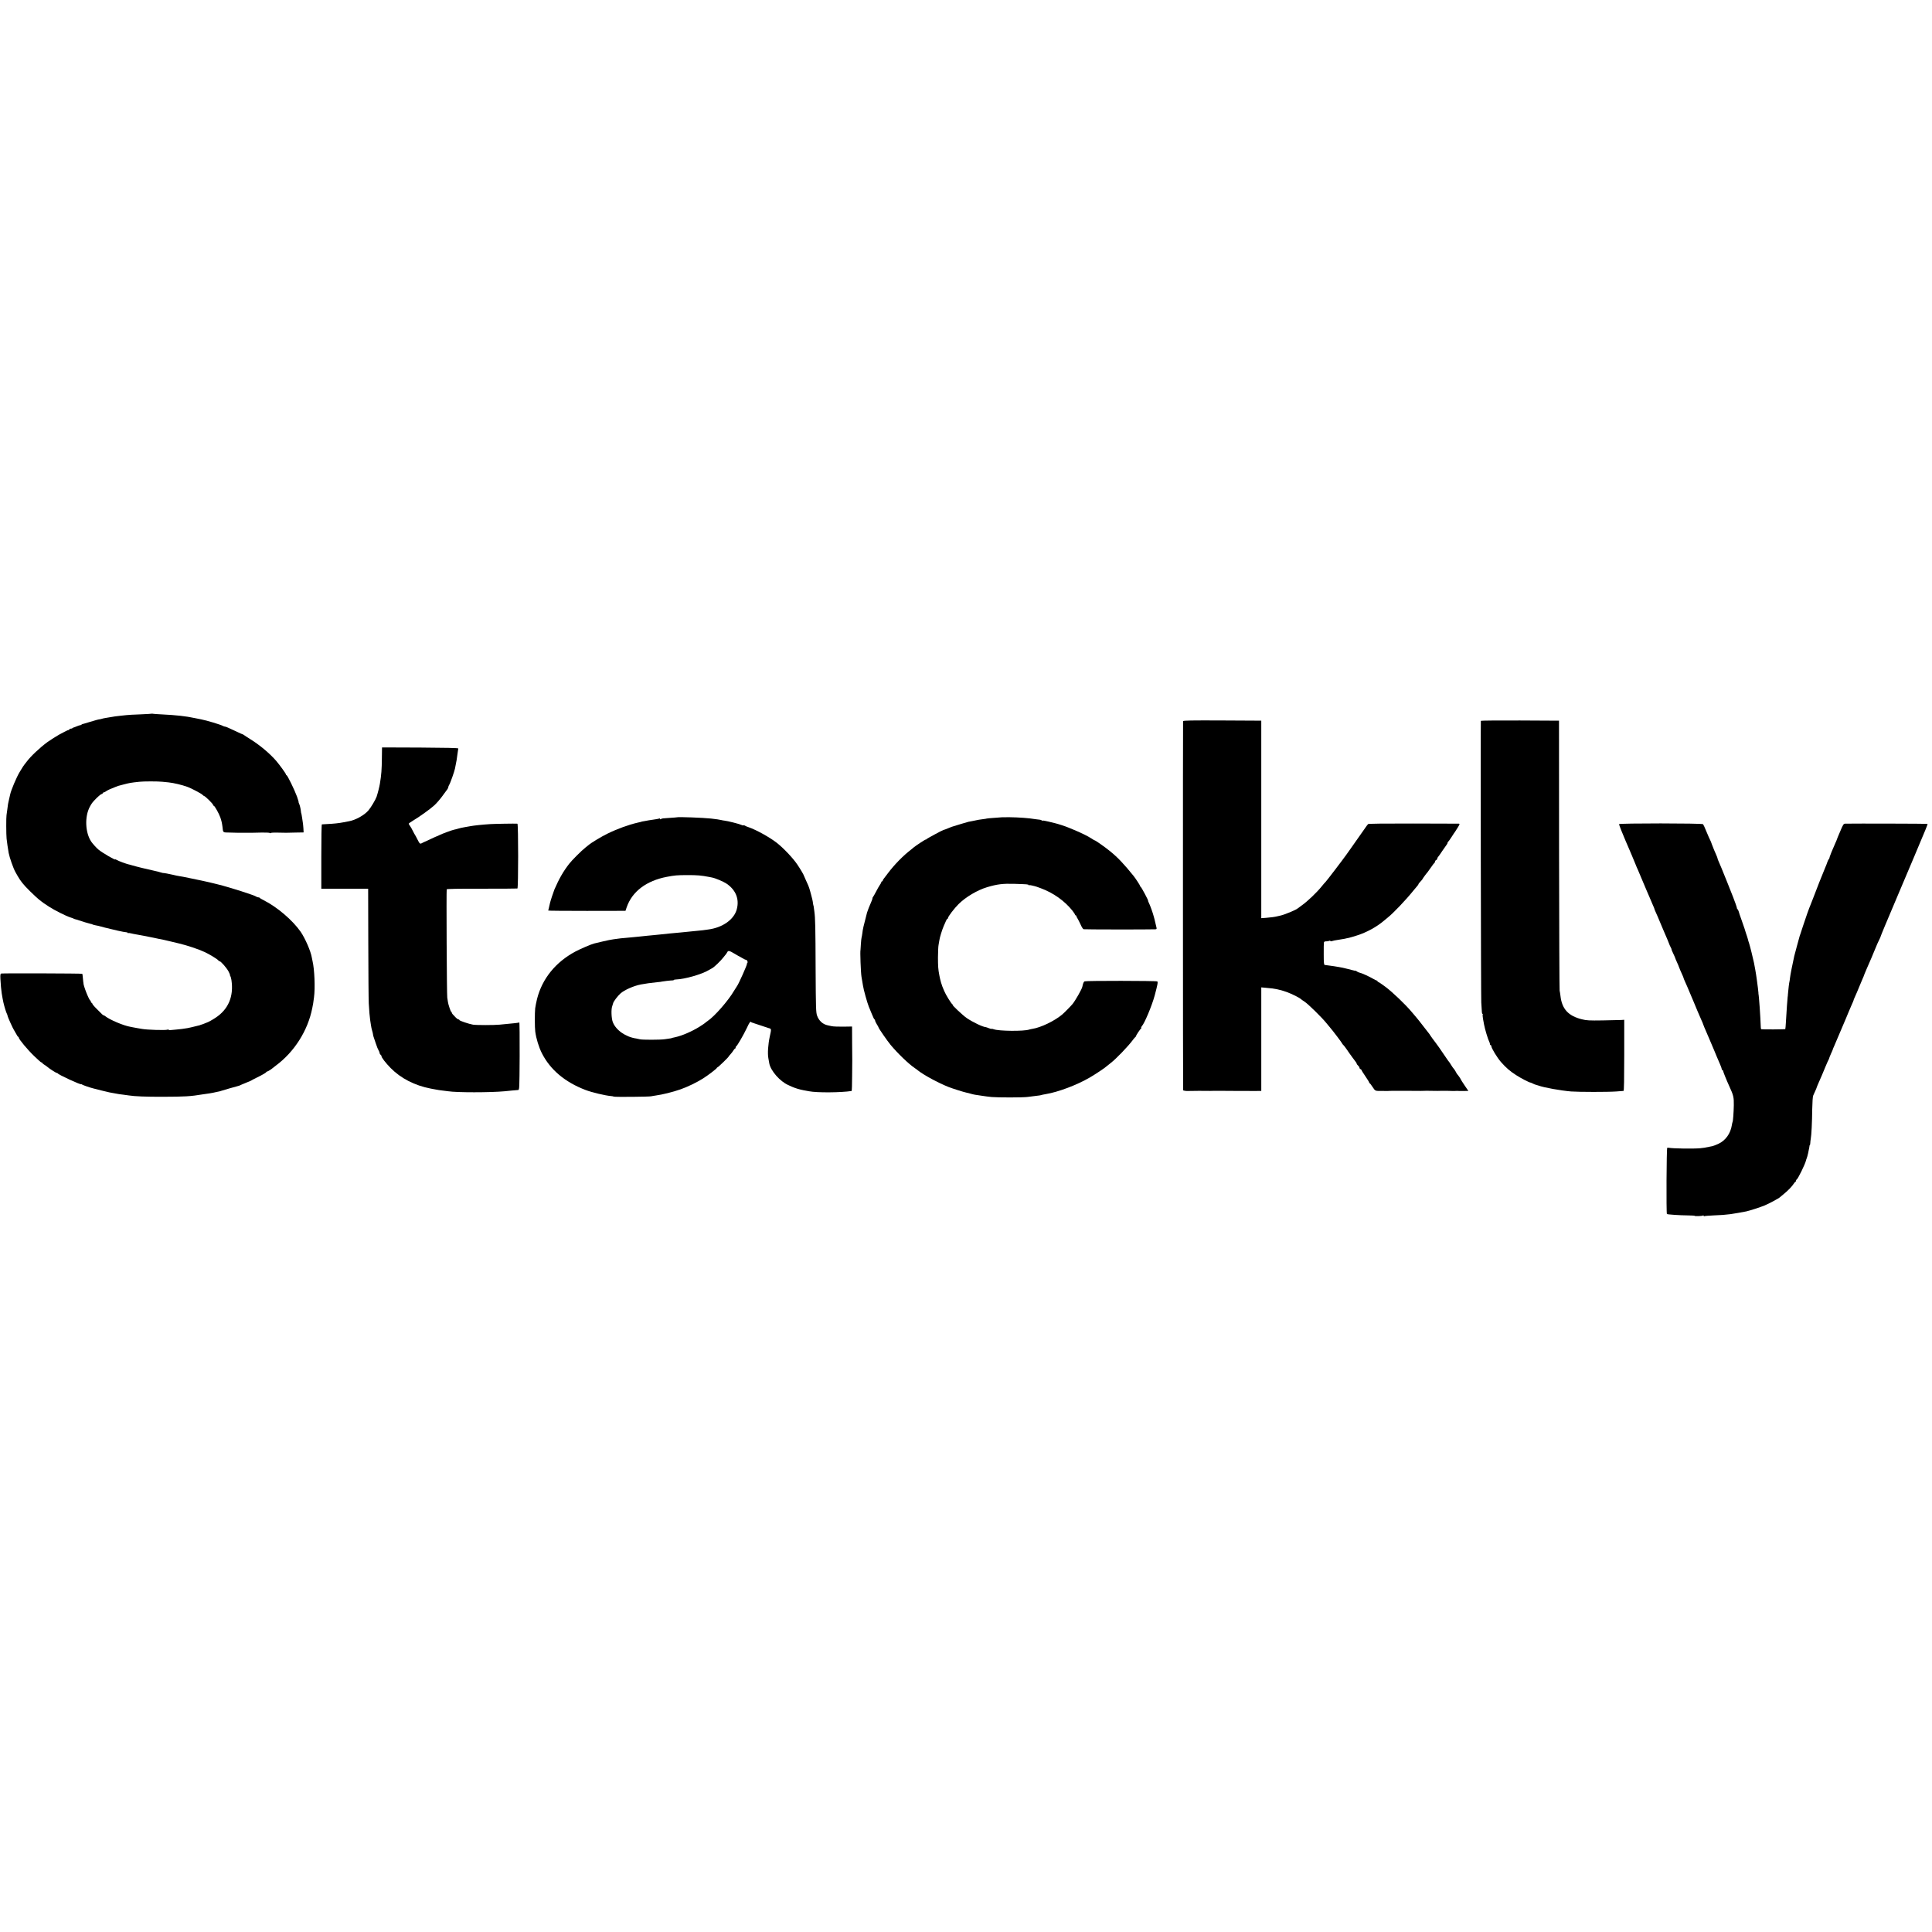
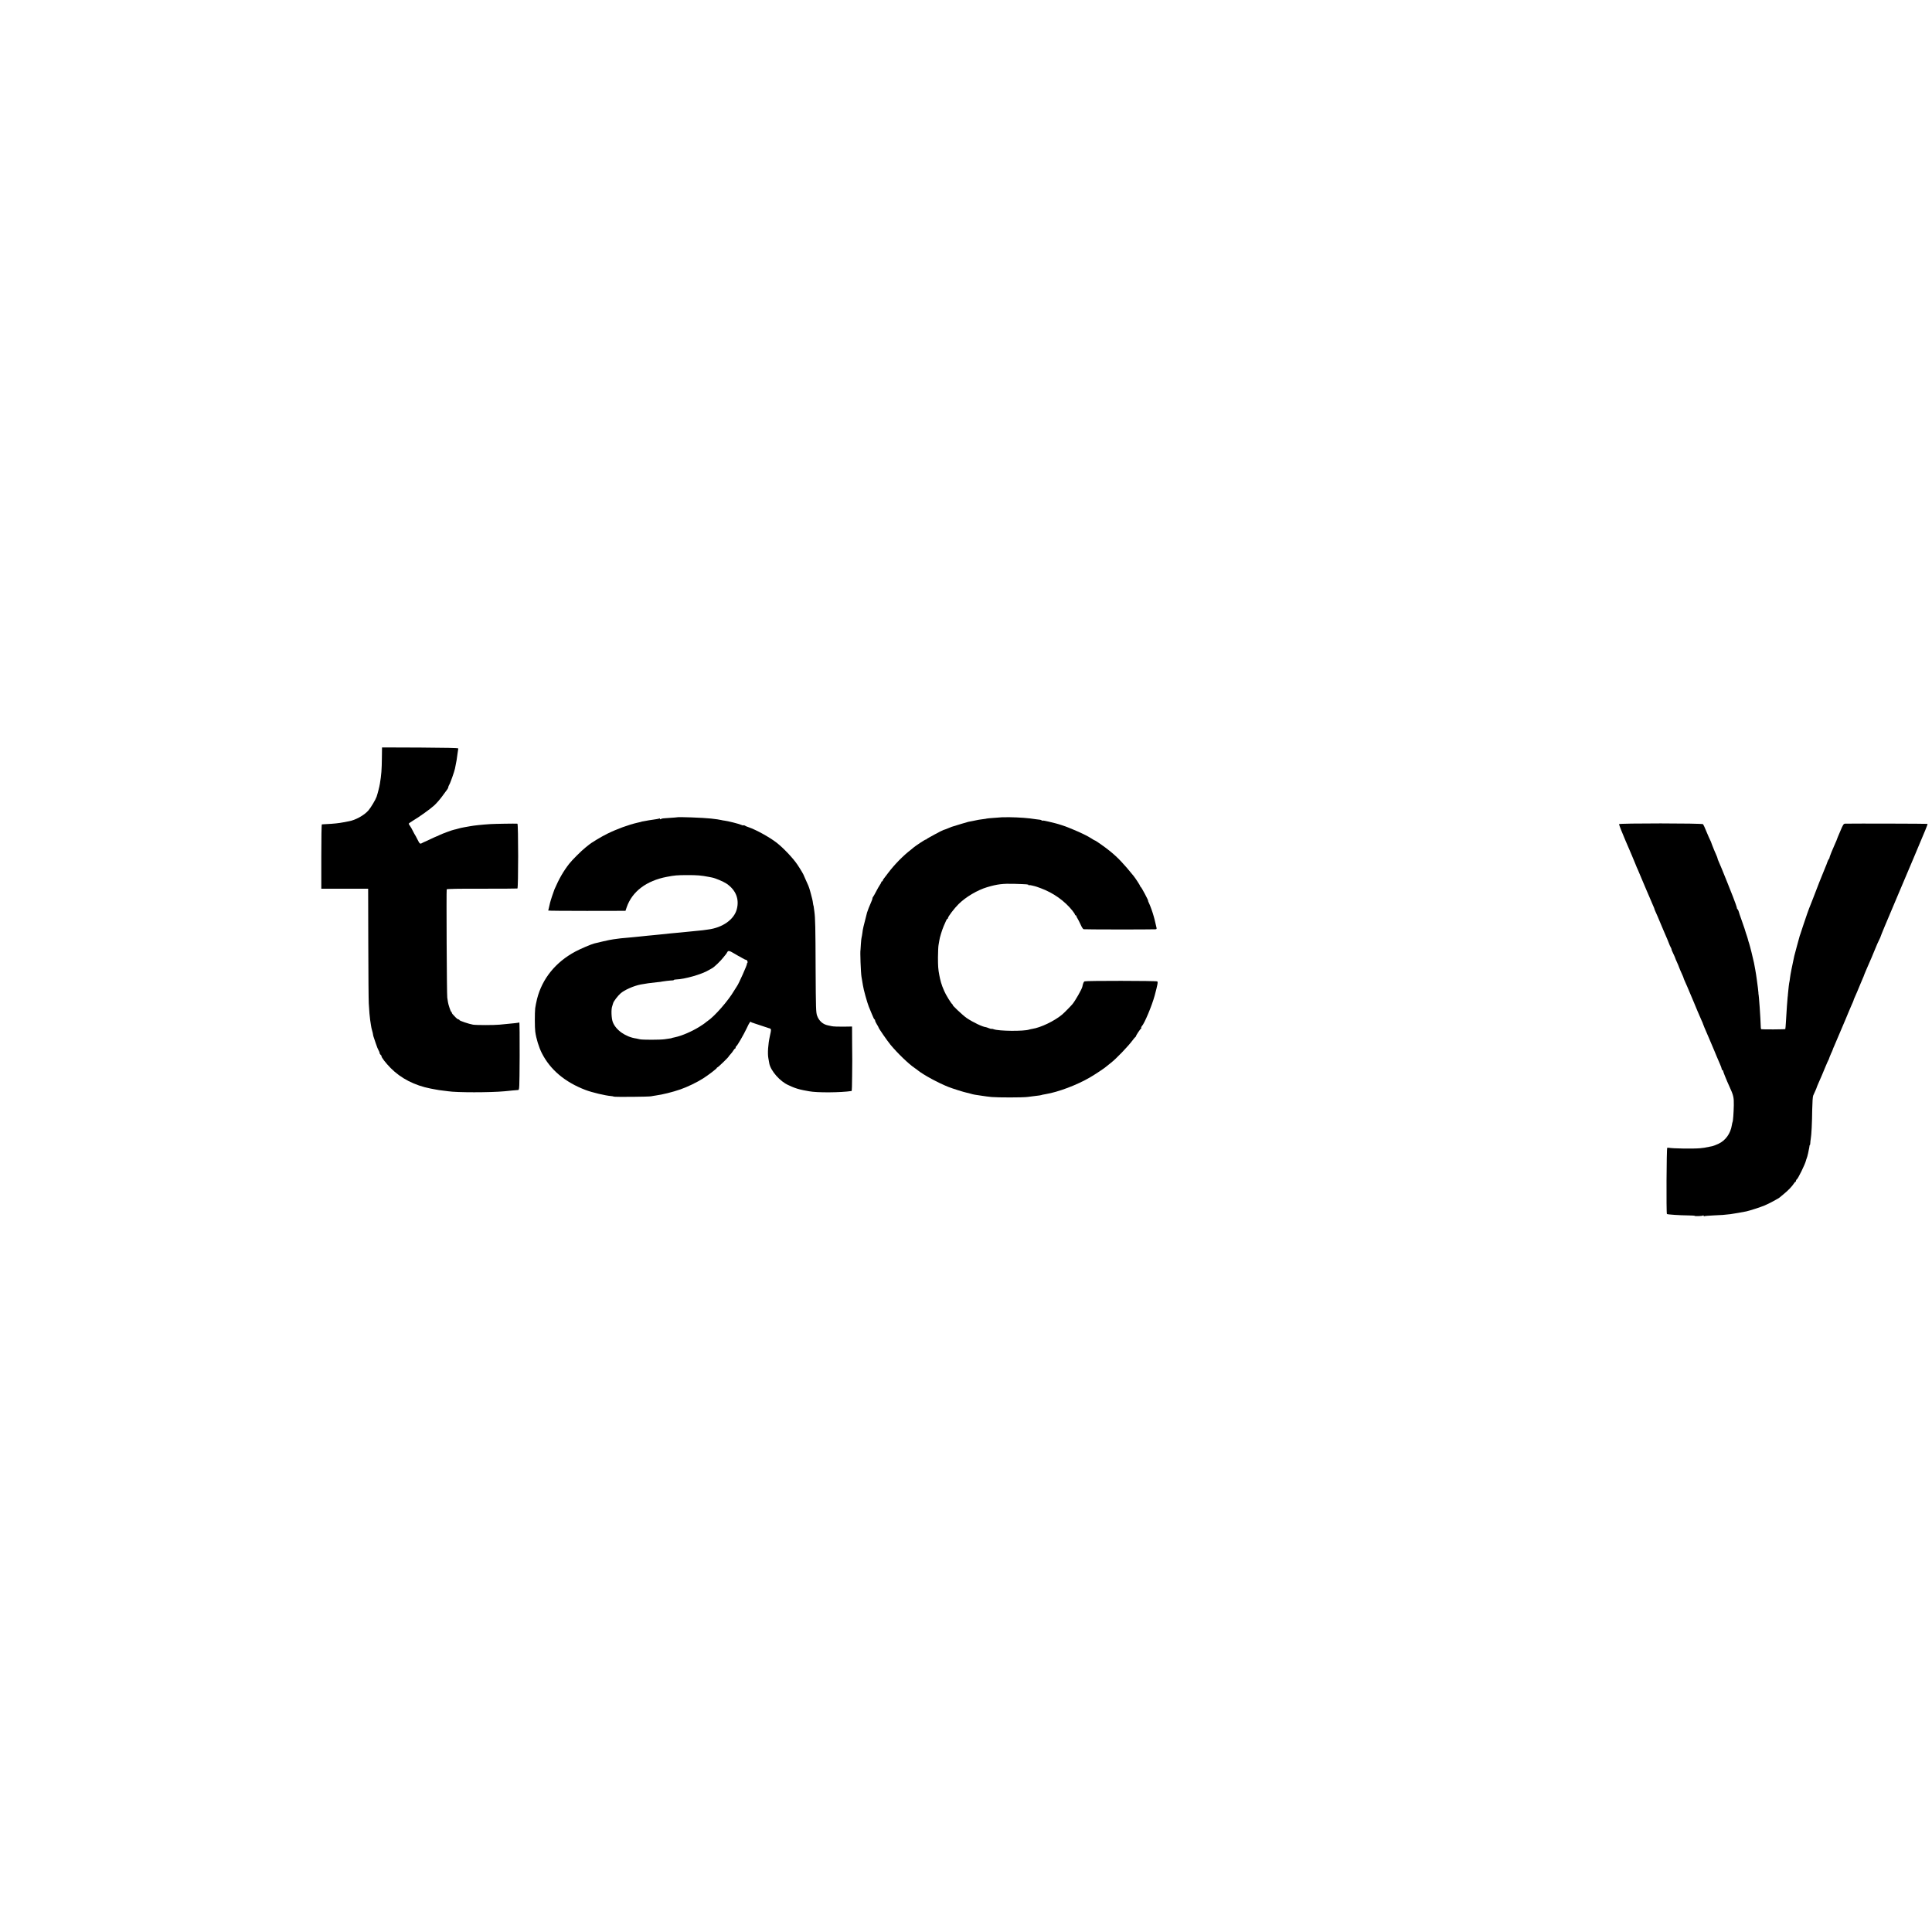
<svg xmlns="http://www.w3.org/2000/svg" version="1.0" width="2784pt" height="2784pt" viewBox="0 0 2784 2784" preserveAspectRatio="xMidYMid meet">
  <g transform="translate(0,2784) scale(0.1,-0.1)" fill="#000000" stroke="none">
-     <path d="M2188 17556 c-1 -2 -77 -6 -168 -10 -91 -3 -181 -8 -200 -11 -19 -2 -57 -6 -85 -9 -50 -5 -109 -13 -155 -22 -14 -3 -41 -7 -60 -10 -19 -3 -42 -8 -50 -11 -8 -3 -24 -7 -35 -8 -11 -1 -31 -6 -45 -10 -14 -5 -31 -10 -38 -11 -7 -1 -46 -13 -85 -25 -40 -12 -75 -23 -79 -23 -3 -1 -10 -4 -14 -8 -4 -5 -13 -8 -19 -8 -7 0 -30 -8 -51 -17 -22 -9 -42 -17 -46 -17 -3 -1 -10 -4 -14 -8 -4 -5 -16 -8 -26 -8 -10 0 -18 -4 -18 -10 0 -5 -6 -10 -13 -10 -7 0 -37 -13 -67 -30 -30 -16 -62 -33 -70 -37 -14 -6 -141 -87 -165 -105 -115 -85 -243 -206 -300 -283 -17 -22 -32 -42 -35 -45 -5 -4 -25 -35 -67 -105 -44 -72 -126 -266 -137 -325 -8 -40 -15 -70 -20 -88 -7 -23 -13 -59 -21 -128 -4 -33 -9 -68 -11 -79 -6 -30 -5 -283 1 -340 4 -43 20 -150 30 -206 12 -65 67 -221 96 -273 6 -10 20 -35 31 -55 44 -78 86 -130 178 -221 53 -52 111 -106 129 -120 18 -14 38 -29 45 -35 7 -5 19 -14 27 -20 9 -5 44 -29 80 -53 70 -46 240 -132 304 -152 22 -7 45 -15 50 -19 6 -3 16 -7 23 -8 19 -5 36 -9 52 -16 31 -11 150 -47 167 -50 10 -1 23 -5 28 -9 6 -3 26 -9 45 -12 19 -3 51 -10 70 -16 19 -6 46 -13 60 -16 14 -3 51 -12 83 -20 32 -8 79 -19 105 -25 26 -5 61 -12 77 -16 17 -3 38 -6 48 -7 9 0 17 -4 17 -9 0 -4 4 -6 8 -3 5 3 24 1 43 -4 19 -5 50 -11 69 -14 19 -3 46 -8 60 -11 14 -3 39 -7 55 -10 17 -3 50 -10 75 -15 25 -5 56 -12 70 -14 14 -2 45 -9 70 -15 25 -5 59 -12 75 -15 17 -3 68 -15 115 -27 47 -11 92 -22 100 -24 114 -27 281 -82 370 -124 70 -32 193 -108 198 -122 2 -5 9 -9 15 -9 18 0 101 -94 130 -148 15 -29 24 -52 21 -52 -4 0 -2 -6 4 -12 5 -7 13 -34 17 -60 35 -236 -44 -422 -230 -544 -50 -33 -103 -62 -125 -69 -3 -1 -18 -7 -35 -14 -16 -7 -37 -14 -45 -16 -8 -2 -15 -4 -15 -5 0 -2 -5 -3 -75 -20 -43 -11 -56 -14 -110 -25 -43 -8 -113 -17 -165 -21 -27 -2 -62 -5 -77 -7 -16 -2 -28 0 -28 5 0 5 -8 5 -17 1 -24 -11 -295 -3 -369 11 -10 2 -39 7 -64 11 -25 4 -54 9 -65 12 -11 3 -27 6 -35 7 -98 16 -304 103 -367 156 -7 5 -16 10 -20 10 -5 0 -16 8 -25 18 -9 9 -44 44 -77 77 -34 33 -61 66 -61 73 0 6 -4 12 -10 12 -5 0 -10 6 -10 14 0 8 -4 16 -8 18 -20 8 -105 224 -100 257 0 3 -1 8 -2 11 -1 3 -4 29 -6 59 -2 30 -6 57 -9 59 -6 6 -1140 9 -1166 4 -14 -3 -16 -16 -13 -80 4 -79 11 -154 19 -207 11 -67 14 -82 24 -130 15 -65 40 -145 52 -167 5 -10 9 -23 9 -29 0 -11 81 -190 90 -199 3 -3 16 -26 30 -52 13 -27 28 -48 32 -48 5 0 8 -5 8 -11 0 -23 135 -184 224 -268 28 -25 60 -56 73 -68 13 -13 28 -23 33 -23 6 0 10 -4 10 -8 0 -4 13 -16 30 -25 16 -10 35 -23 42 -30 24 -22 124 -87 135 -87 6 0 13 -3 15 -7 7 -18 338 -170 338 -156 0 3 6 1 13 -5 10 -8 116 -45 167 -57 8 -2 60 -15 114 -29 85 -22 135 -33 251 -52 11 -1 43 -6 70 -9 28 -3 60 -8 73 -10 80 -13 244 -20 492 -19 317 1 392 5 580 36 36 5 76 12 90 13 14 2 36 6 50 9 14 3 41 9 60 13 41 8 41 8 60 15 16 6 225 66 251 72 9 3 25 9 35 15 11 5 46 20 79 33 33 12 62 25 65 28 3 3 39 22 80 42 89 44 134 70 138 81 2 4 8 7 13 7 9 0 65 36 79 50 3 3 23 18 45 35 267 198 461 504 525 829 13 62 13 67 25 156 18 133 7 401 -21 520 -3 14 -8 38 -11 54 -15 90 -95 274 -160 369 -117 168 -339 357 -533 455 -30 15 -56 30 -58 35 -2 4 -11 7 -21 7 -9 0 -21 4 -26 9 -21 19 -387 136 -554 177 -9 2 -36 8 -61 15 -25 6 -53 13 -62 15 -10 2 -28 6 -40 9 -13 3 -43 10 -68 15 -25 5 -88 18 -140 29 -138 29 -151 31 -190 37 -19 3 -60 11 -90 19 -49 12 -131 27 -145 26 -2 0 -19 5 -37 10 -18 6 -42 12 -53 14 -67 15 -159 36 -215 50 -36 9 -69 18 -75 19 -5 2 -30 8 -55 15 -25 8 -49 14 -55 15 -30 6 -153 51 -172 64 -13 8 -23 12 -23 8 0 -12 -181 93 -238 139 -27 21 -86 86 -107 117 -87 129 -97 360 -21 502 27 50 37 64 87 115 46 46 77 71 89 71 6 0 10 5 10 10 0 6 5 10 11 10 6 0 23 8 37 18 25 17 64 35 137 63 17 7 35 13 40 15 6 1 38 10 72 19 92 24 102 26 232 40 57 7 270 7 331 0 30 -3 71 -7 90 -9 78 -9 186 -34 275 -66 48 -17 198 -96 212 -112 9 -10 20 -18 24 -18 14 0 129 -113 129 -127 0 -7 4 -13 10 -13 12 0 75 -112 95 -169 17 -50 24 -80 31 -136 10 -87 1 -80 105 -82 111 -3 90 -3 214 -3 127 0 120 0 245 3 58 1 111 -1 118 -6 6 -5 12 -6 12 -1 0 5 48 8 107 6 60 -1 113 -2 118 -2 6 0 64 1 130 3 l120 2 -3 59 c-2 32 -6 68 -8 80 -2 12 -6 39 -9 61 -7 48 -13 80 -15 80 -1 0 -3 11 -4 25 -5 45 -17 92 -27 111 -5 11 -8 19 -5 19 2 0 -9 37 -25 83 -35 96 -138 307 -150 307 -5 0 -9 5 -9 12 0 11 -86 130 -139 193 -89 104 -240 231 -370 311 -47 30 -91 58 -98 64 -7 5 -15 10 -19 10 -3 0 -43 17 -87 39 -119 56 -154 71 -166 71 -6 0 -19 4 -29 10 -35 19 -230 78 -312 94 -14 2 -56 11 -95 19 -124 27 -269 43 -475 53 -63 3 -120 7 -127 9 -6 2 -13 2 -15 1z" />
-     <path d="M17048 17448 c-3 -11 -2 -5301 1 -5318 1 -6 45 -13 69 -11 26 2 288 3 322 1 8 0 26 0 40 1 30 1 20 1 150 0 98 0 117 0 155 -1 8 -1 54 0 103 0 48 1 92 1 97 0 6 -1 51 -2 100 -1 l90 1 0 746 0 746 65 -6 c132 -11 201 -25 302 -61 74 -27 187 -83 208 -105 3 -3 25 -19 50 -35 53 -35 247 -226 311 -305 24 -30 52 -64 62 -75 31 -35 167 -214 167 -221 0 -4 8 -14 18 -23 9 -9 31 -36 47 -61 17 -25 34 -49 38 -55 4 -5 25 -35 47 -65 22 -30 44 -60 50 -67 5 -7 10 -16 10 -21 0 -5 9 -17 20 -27 11 -10 20 -24 20 -32 0 -7 7 -16 15 -19 8 -4 15 -10 15 -15 0 -5 25 -44 55 -88 30 -44 55 -84 55 -90 0 -6 3 -11 8 -11 4 -1 23 -25 42 -55 37 -57 36 -57 135 -55 11 0 31 0 45 -1 14 0 31 0 38 0 21 2 35 2 117 2 44 0 88 0 98 0 9 0 33 0 52 0 19 0 41 0 48 0 18 0 138 0 162 -1 11 0 31 0 45 1 14 0 30 1 35 1 6 -1 39 -1 75 -1 36 0 74 0 85 -1 11 0 31 0 45 1 31 1 66 1 103 0 69 -2 83 -3 97 -2 21 2 58 2 67 0 4 -1 36 -1 70 0 l62 1 -55 81 c-30 44 -54 83 -54 85 0 6 -42 67 -51 74 -3 3 -13 19 -22 37 -9 17 -22 37 -30 45 -7 7 -24 31 -37 53 -13 22 -27 42 -30 45 -3 3 -20 25 -36 50 -64 95 -99 145 -106 155 -4 6 -26 35 -47 65 -22 30 -44 60 -49 65 -5 6 -17 24 -28 40 -10 17 -21 32 -24 35 -3 3 -40 50 -82 105 -42 55 -85 109 -95 120 -10 12 -42 50 -72 85 -90 107 -272 281 -374 358 -53 40 -101 72 -107 72 -5 0 -10 5 -10 10 0 6 -4 10 -10 10 -5 0 -31 13 -57 28 -57 33 -165 82 -194 87 -12 2 -28 10 -37 17 -8 7 -16 11 -16 9 -1 -2 -21 2 -46 9 -25 7 -53 14 -63 16 -10 2 -27 6 -37 9 -32 10 -151 31 -240 42 -25 3 -52 7 -60 8 -12 2 -15 27 -15 156 -1 85 1 161 3 169 2 10 14 16 30 15 15 -1 35 3 45 7 10 5 17 5 17 -1 0 -6 10 -7 28 -1 15 5 45 11 67 14 22 3 65 10 95 16 30 6 66 13 79 16 13 3 66 18 118 35 138 44 280 122 385 211 15 13 41 34 58 48 76 60 259 252 366 385 27 33 54 66 61 73 7 7 13 17 13 21 0 5 14 22 30 39 17 18 30 34 30 37 0 5 56 81 70 95 3 3 25 34 50 70 24 36 48 66 52 68 4 2 8 10 8 18 0 8 7 17 15 20 8 4 15 12 15 19 0 8 6 20 13 27 7 7 35 47 62 88 28 41 56 81 63 90 7 8 12 19 11 24 0 5 3 12 8 15 5 3 28 35 51 71 23 36 45 70 50 75 4 6 22 34 40 63 27 44 29 52 14 53 -9 0 -305 1 -657 2 -416 1 -644 -2 -651 -8 -6 -6 -31 -39 -55 -75 -50 -71 -172 -246 -204 -290 -11 -15 -35 -50 -54 -76 -53 -75 -280 -372 -299 -392 -10 -9 -34 -37 -54 -62 -71 -89 -205 -217 -288 -276 -30 -21 -57 -41 -60 -44 -17 -19 -194 -93 -251 -104 -8 -2 -25 -6 -39 -9 -40 -10 -90 -17 -165 -23 l-70 -5 0 1423 0 1423 -561 3 c-445 2 -563 0 -566 -10z" />
-     <path d="M21339 17453 c-5 -52 1 -3971 6 -4058 4 -66 8 -130 9 -142 1 -13 5 -23 9 -23 5 0 6 -4 3 -9 -3 -5 -1 -33 4 -62 6 -30 13 -66 15 -82 12 -67 58 -218 75 -249 6 -10 10 -25 10 -33 0 -8 5 -15 10 -15 6 0 10 -7 10 -15 0 -28 86 -169 140 -230 76 -85 124 -127 215 -186 63 -42 196 -111 210 -109 3 0 18 -6 35 -15 16 -8 37 -17 47 -18 10 -2 25 -7 33 -10 77 -29 318 -72 470 -85 111 -8 528 -9 650 0 52 4 100 7 105 8 7 0 10 172 10 513 l0 512 -45 -3 c-25 -1 -145 -4 -266 -6 -193 -3 -232 -1 -299 16 -196 48 -288 149 -309 338 -3 25 -8 59 -12 75 -3 17 -7 899 -8 1960 l-1 1930 -562 3 c-310 1 -563 -1 -564 -5z" />
    <path d="M5503 16923 c-2 -175 -7 -246 -29 -378 -6 -39 -32 -141 -47 -185 -14 -42 -82 -156 -118 -198 -61 -71 -191 -142 -285 -157 -16 -3 -51 -9 -79 -15 -53 -11 -143 -21 -240 -25 -33 -1 -63 -3 -67 -4 -5 0 -8 -209 -8 -464 l0 -463 338 0 337 0 2 -785 c1 -431 4 -822 7 -869 6 -106 14 -202 20 -238 3 -15 8 -47 11 -72 3 -25 11 -61 17 -80 6 -19 12 -44 13 -55 1 -11 5 -27 8 -35 3 -8 17 -51 32 -95 14 -44 33 -90 41 -102 8 -12 14 -29 14 -36 0 -8 7 -20 15 -27 8 -6 14 -15 12 -18 -4 -16 63 -102 133 -173 149 -150 345 -250 575 -295 11 -2 43 -8 70 -13 28 -6 75 -13 105 -16 30 -4 66 -8 80 -10 119 -19 605 -19 810 0 25 3 74 7 110 11 36 3 74 7 85 7 20 2 20 10 23 490 1 269 -1 486 -5 484 -9 -6 -61 -11 -283 -32 -85 -8 -334 -8 -385 0 -58 10 -195 56 -195 66 0 5 -5 9 -10 9 -12 0 -33 16 -58 44 -9 10 -23 24 -29 31 -7 8 -13 18 -13 24 0 6 -4 11 -8 11 -7 0 -43 107 -47 140 -1 8 -5 38 -10 65 -7 46 -14 1537 -8 1560 2 7 179 10 506 9 276 0 507 1 513 3 14 5 14 933 0 934 -30 3 -331 -2 -391 -6 -111 -7 -235 -20 -288 -30 -15 -3 -53 -9 -85 -15 -31 -5 -73 -15 -92 -21 -19 -6 -44 -12 -55 -14 -28 -5 -177 -60 -214 -79 -17 -9 -34 -17 -38 -17 -5 -1 -46 -20 -93 -42 -47 -22 -87 -41 -90 -41 -3 -1 -15 -7 -28 -14 -29 -17 -34 -13 -68 55 -16 32 -31 60 -34 63 -3 3 -16 28 -30 55 -13 28 -32 61 -42 74 -10 13 -18 27 -18 32 0 4 28 24 63 45 91 54 244 164 304 218 29 26 80 84 113 129 33 45 67 91 75 102 8 10 15 25 15 32 0 8 6 24 14 36 15 22 74 191 82 231 2 12 6 32 9 46 14 67 15 73 30 185 4 28 8 55 9 60 0 7 -189 11 -549 13 l-550 2 -2 -147z" />
    <path d="M9756 16063 c-1 -1 -44 -5 -96 -8 -113 -7 -121 -8 -137 -18 -8 -5 -13 -3 -13 3 0 6 -3 9 -8 6 -7 -4 -60 -14 -122 -22 -14 -1 -38 -6 -55 -9 -16 -4 -41 -8 -55 -10 -14 -2 -26 -4 -27 -6 -3 -2 -6 -2 -53 -13 -132 -30 -299 -91 -443 -162 -81 -40 -231 -130 -263 -159 -7 -5 -29 -23 -50 -40 -55 -43 -195 -183 -233 -233 -85 -110 -145 -215 -211 -367 -13 -31 -58 -167 -64 -195 -3 -14 -10 -43 -15 -65 -6 -22 -11 -43 -11 -46 0 -3 250 -5 557 -5 l556 1 17 50 c78 228 284 384 580 440 116 22 143 24 290 25 152 0 200 -4 320 -27 19 -4 37 -8 40 -8 49 -9 164 -58 209 -88 134 -91 187 -222 148 -369 -39 -148 -204 -265 -412 -292 -27 -4 -63 -9 -80 -11 -16 -2 -61 -7 -100 -10 -38 -3 -88 -8 -110 -11 -22 -2 -67 -7 -100 -10 -104 -9 -246 -23 -295 -29 -19 -3 -64 -7 -100 -10 -36 -3 -78 -7 -95 -9 -16 -2 -64 -7 -105 -11 -41 -4 -86 -9 -100 -10 -14 -2 -63 -6 -108 -10 -46 -4 -94 -8 -105 -11 -12 -2 -42 -6 -67 -9 -25 -3 -92 -16 -150 -30 -58 -14 -114 -27 -126 -30 -42 -10 -199 -77 -272 -116 -286 -153 -479 -391 -553 -683 -11 -44 -23 -105 -27 -135 -7 -66 -7 -279 1 -336 13 -100 52 -226 95 -311 122 -240 334 -418 631 -531 92 -35 286 -81 366 -87 17 -1 35 -5 40 -8 12 -7 512 -3 540 5 11 2 40 8 65 11 96 13 242 49 354 88 99 34 238 101 326 157 73 46 200 143 200 153 0 4 4 8 9 8 9 0 161 147 161 156 0 3 12 17 26 32 14 15 33 39 42 55 9 15 20 27 24 27 4 0 8 6 8 14 0 8 4 16 8 18 14 5 108 168 152 261 41 88 52 102 64 89 4 -4 11 -7 14 -8 4 0 14 -3 22 -7 15 -6 211 -71 220 -73 36 -8 37 -12 13 -117 -25 -114 -34 -246 -21 -316 5 -25 11 -58 13 -73 19 -107 156 -263 275 -314 14 -6 36 -16 50 -23 48 -21 110 -40 168 -51 31 -5 68 -12 81 -15 113 -22 456 -20 613 4 3 1 7 97 7 214 1 116 1 219 2 227 0 8 -1 121 -2 251 l-1 237 -127 -2 c-69 -1 -144 2 -166 7 -22 5 -47 10 -56 12 -73 15 -128 65 -155 140 -16 46 -18 103 -21 665 -2 611 -5 739 -18 835 -11 83 -12 90 -15 90 -1 0 -3 14 -5 30 -2 25 -15 84 -29 130 -1 6 -8 30 -15 55 -13 47 -28 84 -64 160 -11 25 -21 47 -22 50 -3 14 -44 85 -94 160 -63 94 -203 242 -301 318 -107 82 -296 186 -405 223 -22 7 -46 17 -53 23 -7 5 -15 6 -19 3 -3 -3 -17 0 -32 7 -28 14 -199 57 -241 61 -14 1 -34 5 -45 8 -19 5 -81 15 -150 22 -106 12 -481 26 -489 18z m838 -1971 c33 -20 63 -37 66 -37 3 -1 21 -11 40 -23 19 -12 40 -22 47 -22 19 0 34 -35 21 -48 -7 -7 -9 -12 -5 -12 10 0 -125 -302 -143 -320 -3 -3 -22 -34 -43 -68 -83 -142 -278 -365 -377 -432 -19 -13 -37 -27 -40 -31 -3 -4 -41 -29 -85 -57 -109 -67 -248 -127 -345 -148 -14 -3 -32 -7 -40 -9 -8 -2 -15 -4 -15 -5 0 -1 -9 -3 -20 -4 -11 -2 -45 -7 -75 -11 -65 -10 -324 -10 -360 -1 -14 4 -36 9 -50 11 -153 21 -296 121 -340 238 -20 52 -25 184 -8 227 5 14 11 33 13 43 5 25 66 106 107 142 56 50 192 110 293 129 70 13 134 22 230 32 39 3 73 8 76 10 6 3 127 17 157 17 6 0 12 3 12 6 0 3 15 6 33 7 120 3 370 74 469 134 18 11 40 23 48 27 31 15 126 107 169 163 14 19 29 37 32 40 3 3 11 15 18 28 15 28 29 25 115 -26z" />
    <path d="M14437 16063 c-1 -1 -49 -4 -107 -8 -57 -4 -107 -8 -110 -10 -3 -2 -28 -6 -55 -9 -52 -6 -67 -9 -152 -27 -29 -5 -55 -10 -58 -11 -3 0 -185 -54 -240 -72 -5 -2 -26 -10 -45 -18 -33 -14 -65 -26 -75 -28 -18 -4 -242 -125 -247 -134 -4 -6 -8 -8 -8 -4 0 7 -149 -91 -176 -115 -7 -7 -25 -22 -41 -34 -106 -81 -232 -209 -322 -328 -29 -38 -59 -78 -67 -88 -8 -9 -14 -22 -14 -27 0 -6 -4 -10 -10 -10 -5 0 -10 -5 -10 -11 0 -6 -9 -24 -21 -40 -11 -16 -35 -58 -54 -95 -18 -36 -39 -71 -45 -79 -6 -7 -10 -17 -8 -21 1 -5 -8 -29 -19 -54 -22 -48 -52 -125 -59 -150 -50 -190 -63 -247 -67 -292 -4 -29 -9 -61 -12 -69 -3 -8 -7 -51 -10 -95 -2 -43 -4 -80 -5 -81 -8 -15 4 -334 14 -389 7 -35 19 -109 21 -124 7 -55 62 -251 84 -305 5 -11 24 -57 42 -102 18 -46 36 -83 41 -83 4 0 8 -7 8 -15 0 -9 11 -33 25 -55 14 -22 25 -42 25 -46 0 -11 123 -189 172 -249 103 -124 261 -276 348 -335 13 -8 35 -24 49 -36 82 -65 290 -178 436 -236 57 -23 226 -76 262 -83 14 -2 39 -9 56 -14 18 -6 48 -13 67 -16 19 -2 64 -9 100 -15 36 -6 99 -14 140 -18 93 -8 447 -8 515 1 130 16 152 19 175 22 14 2 25 4 25 5 0 2 20 6 65 14 180 30 448 131 635 240 73 42 222 141 241 161 6 6 33 27 60 48 77 59 249 238 319 332 16 22 33 42 37 43 4 2 8 8 8 12 0 12 62 104 72 108 5 2 6 7 3 12 -3 5 1 14 8 22 39 40 146 296 186 443 42 158 49 195 37 203 -15 10 -1027 11 -1047 1 -14 -7 -22 -27 -33 -79 -7 -34 -100 -198 -141 -248 -22 -27 -121 -128 -150 -152 -111 -93 -309 -188 -430 -206 -16 -3 -37 -7 -45 -10 -74 -26 -440 -23 -512 5 -14 5 -28 8 -30 5 -3 -2 -20 2 -39 10 -19 8 -38 14 -44 15 -44 3 -183 69 -275 131 -54 37 -217 190 -202 190 4 0 2 4 -4 8 -18 11 -98 142 -118 192 -10 25 -22 54 -27 65 -11 29 -29 88 -34 116 -3 13 -7 35 -10 49 -16 83 -19 129 -19 255 1 77 4 156 8 175 4 19 9 49 11 65 5 42 39 153 64 211 12 27 27 61 34 77 6 15 15 27 19 27 5 0 8 5 8 11 0 20 91 140 153 201 104 103 271 202 412 244 145 43 224 53 395 48 186 -6 200 -7 200 -17 0 -5 4 -6 8 -3 5 3 24 1 43 -4 19 -5 37 -10 41 -10 4 0 43 -13 85 -29 181 -67 341 -180 456 -323 20 -25 37 -51 37 -57 0 -6 5 -11 10 -11 6 0 10 -5 10 -10 0 -6 8 -23 18 -37 9 -15 29 -54 44 -87 14 -33 33 -63 42 -66 12 -4 931 -5 1034 -1 18 1 21 5 17 24 -17 74 -26 113 -29 122 -1 6 -6 24 -11 40 -12 48 -53 163 -70 195 -9 17 -13 30 -11 30 8 0 -96 195 -105 198 -5 2 -9 8 -9 13 0 9 -67 112 -96 148 -141 174 -226 264 -339 356 -70 57 -209 155 -220 155 -4 0 -25 13 -48 28 -44 30 -167 90 -252 124 -27 11 -63 26 -80 33 -36 16 -150 53 -185 61 -14 3 -60 14 -102 25 -43 11 -82 17 -88 14 -5 -3 -10 -2 -10 2 0 5 -12 10 -27 11 -16 1 -41 5 -58 7 -101 17 -240 27 -381 29 -58 0 -106 0 -107 -1z" />
    <path d="M23330 15964 c0 -10 56 -153 94 -239 8 -16 26 -59 41 -95 15 -36 35 -83 45 -105 10 -22 32 -76 50 -120 17 -44 36 -88 41 -97 4 -9 31 -72 59 -140 28 -68 59 -141 69 -163 10 -22 29 -65 41 -95 12 -30 33 -79 46 -108 13 -29 24 -55 24 -58 0 -6 5 -18 48 -114 11 -25 30 -70 42 -100 12 -30 30 -73 40 -95 40 -91 82 -191 84 -200 1 -5 10 -25 19 -42 10 -18 16 -33 13 -33 -2 0 9 -27 25 -60 16 -33 29 -63 29 -66 0 -3 11 -30 25 -60 14 -30 25 -57 25 -59 0 -3 10 -27 21 -53 41 -91 49 -110 49 -116 0 -3 11 -29 24 -58 14 -29 43 -98 66 -153 23 -55 47 -113 55 -130 7 -16 32 -75 54 -130 23 -55 51 -118 61 -141 11 -23 20 -44 20 -48 0 -3 9 -25 19 -49 10 -23 44 -103 76 -177 31 -74 63 -148 70 -165 7 -16 22 -52 33 -80 11 -27 32 -76 46 -107 14 -31 26 -64 26 -72 0 -9 5 -16 10 -16 6 0 10 -6 10 -13 0 -11 53 -142 90 -222 59 -128 66 -158 64 -270 -2 -112 -11 -231 -18 -243 -2 -4 -7 -23 -10 -44 -19 -123 -92 -224 -195 -271 -36 -16 -74 -31 -85 -33 -12 -2 -32 -6 -46 -9 -61 -13 -78 -16 -130 -21 -98 -9 -397 -5 -456 7 -5 1 -14 1 -19 0 -11 -1 -15 -944 -5 -955 8 -7 186 -19 302 -20 54 -1 98 -3 98 -6 0 -8 106 -4 119 4 6 4 11 2 11 -4 0 -6 4 -9 9 -5 6 3 65 8 133 11 123 5 149 7 243 18 45 6 178 29 230 40 57 13 199 59 262 85 64 26 210 105 223 120 3 3 28 24 55 46 60 48 119 110 143 148 9 15 20 27 24 27 4 0 8 6 8 14 0 8 4 16 9 18 18 7 124 223 136 278 2 8 4 16 5 18 2 1 3 5 4 10 1 4 5 16 9 27 3 11 9 32 12 48 3 15 8 39 11 55 4 15 7 35 8 45 0 9 3 17 6 17 3 0 5 12 6 28 0 15 4 43 7 62 10 53 19 234 21 425 2 100 7 181 14 198 6 15 21 47 32 71 11 25 20 47 20 50 0 3 12 31 26 63 45 102 51 116 95 223 24 58 46 107 49 110 3 3 6 12 8 20 2 8 14 39 27 68 14 29 25 55 25 58 0 3 8 24 19 47 10 23 49 114 86 202 37 88 75 178 85 200 9 22 23 56 31 75 7 19 28 68 46 108 18 39 33 75 33 78 0 6 9 27 50 119 12 28 36 84 52 125 17 41 33 80 36 85 4 6 7 15 8 20 1 6 21 53 43 105 56 129 60 137 71 163 5 12 21 51 36 87 35 87 63 150 79 180 7 14 13 27 13 30 1 3 6 19 13 35 7 17 13 32 14 35 5 15 27 68 35 85 5 11 91 214 190 450 100 237 205 486 235 555 29 69 69 163 88 210 20 47 52 123 71 169 20 47 34 87 31 89 -3 3 -1034 6 -1186 3 -23 -1 -31 -12 -72 -111 -26 -60 -47 -111 -47 -114 0 -3 -11 -30 -25 -60 -22 -49 -45 -102 -50 -116 -1 -3 -5 -12 -8 -20 -14 -33 -28 -75 -27 -79 1 -2 -2 -7 -7 -10 -4 -3 -14 -24 -22 -46 -7 -22 -19 -53 -27 -70 -11 -25 -50 -121 -89 -220 -11 -28 -36 -93 -79 -205 -20 -52 -40 -104 -45 -115 -20 -45 -74 -197 -107 -300 -20 -60 -38 -117 -41 -125 -3 -8 -7 -19 -9 -25 -1 -5 -19 -69 -39 -142 -20 -72 -38 -140 -40 -150 -31 -141 -56 -268 -61 -313 -3 -30 -8 -57 -9 -60 -3 -5 -16 -111 -21 -175 -1 -22 -3 -40 -4 -40 -2 0 -18 -233 -25 -359 -3 -54 -7 -102 -9 -105 -3 -5 -326 -7 -346 -2 -4 0 -6 11 -7 24 -5 155 -27 467 -34 487 -1 3 -1 8 0 12 1 7 -14 125 -23 188 -3 19 -8 51 -10 70 -5 33 -18 111 -31 175 -14 67 -57 241 -70 280 -8 23 -16 50 -18 61 -2 10 -7 26 -10 34 -11 31 -29 86 -37 115 -5 17 -25 75 -45 130 -20 55 -38 108 -40 119 -2 10 -10 25 -17 34 -7 8 -12 16 -10 16 2 1 -1 14 -7 29 -6 16 -11 30 -11 33 0 12 -231 589 -251 626 -5 10 -9 22 -9 28 0 5 -11 33 -24 62 -21 48 -37 85 -41 98 -1 3 -7 19 -14 35 -7 17 -12 31 -12 33 1 1 -6 16 -14 33 -9 17 -34 74 -56 127 -21 53 -43 100 -48 105 -15 15 -1211 15 -1211 1z" />
  </g>
</svg>